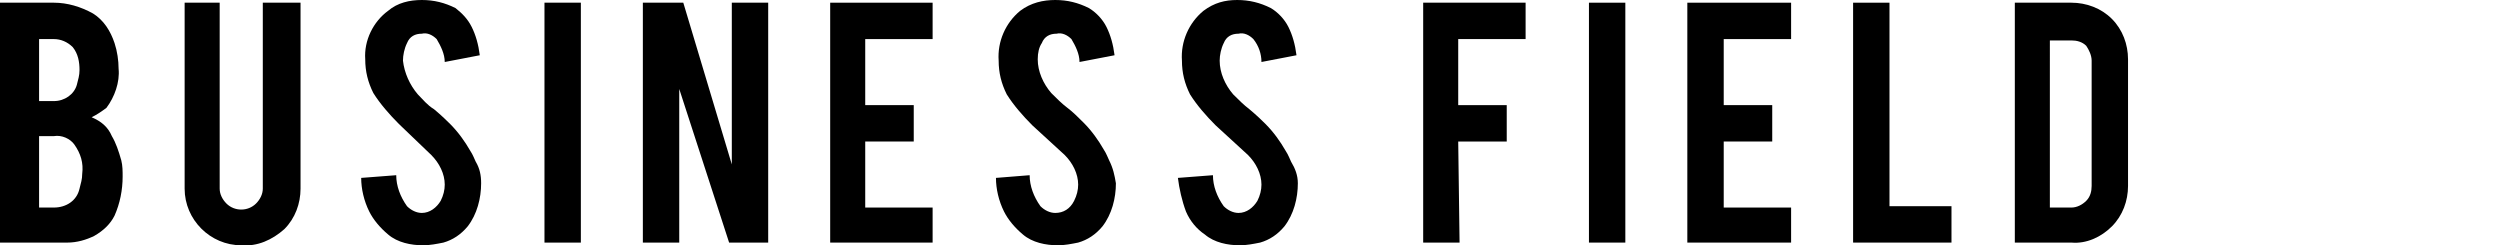
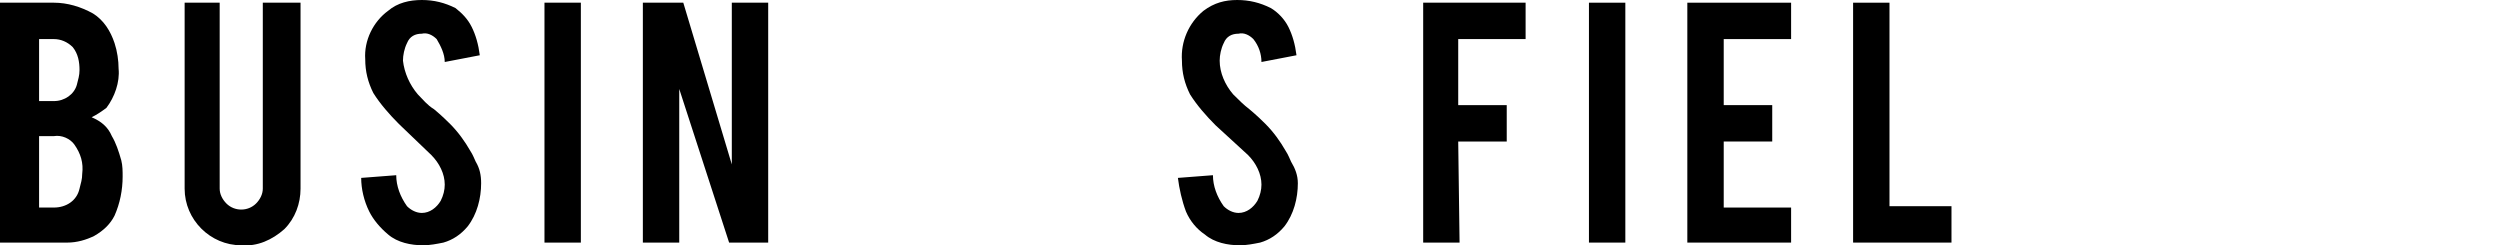
<svg xmlns="http://www.w3.org/2000/svg" version="1.1" id="レイヤー_1" x="0px" y="0px" viewBox="0 0 185.5 18.2" style="enable-background:new 0 0 185.5 18.2;" xml:space="preserve">
  <g id="レイヤー_2_1_">
    <g id="内容">
      <path d="M0,18V0.2h4c1,0,2,0.3,2.9,0.8c0.8,0.5,1.3,1.3,1.6,2.2c0.2,0.6,0.3,1.3,0.3,1.9c0.1,1-0.3,2.1-0.9,2.9    C7.5,8.3,7.2,8.5,6.8,8.7C7.5,9,8,9.4,8.3,10.1c0.3,0.5,0.5,1.1,0.7,1.8c0.1,0.4,0.1,0.8,0.1,1.2c0,1-0.2,2-0.6,2.9    c-0.3,0.6-0.8,1.1-1.5,1.5C6.4,17.8,5.7,18,5,18H0z M2.9,7.5H4c0.8,0,1.5-0.5,1.7-1.2c0.1-0.4,0.2-0.7,0.2-1.1    c0-0.6-0.1-1.2-0.5-1.7C5,3.1,4.5,2.9,4,2.9H2.9V7.5z M2.9,15.4H4c0.9,0,1.7-0.5,1.9-1.4c0.1-0.4,0.2-0.7,0.2-1.1    c0.1-0.8-0.1-1.5-0.6-2.2C5.2,10.3,4.6,10,4,10.1H2.9V15.4z" />
      <path d="M17.9,18.2c-2.3,0-4.2-1.9-4.2-4.2l0,0V0.2h2.6V14c0,0.4,0.2,0.8,0.5,1.1c0.6,0.6,1.6,0.6,2.2,0c0.3-0.3,0.5-0.7,0.5-1.1    V0.2h2.8V14c0,1.1-0.4,2.2-1.2,3C20.2,17.8,19.1,18.3,17.9,18.2z" />
      <path d="M35.7,13.6c0,1.1-0.3,2.3-1,3.2c-0.5,0.6-1.1,1-1.8,1.2c-0.5,0.1-1,0.2-1.5,0.2c-0.9,0-1.9-0.2-2.6-0.8    c-0.6-0.5-1.1-1.1-1.4-1.7c-0.4-0.8-0.6-1.7-0.6-2.5l2.6-0.2c0,0.8,0.3,1.6,0.8,2.3c0.3,0.3,0.7,0.5,1.1,0.5    c0.6,0,1.1-0.4,1.4-0.9c0.2-0.4,0.3-0.8,0.3-1.2c0-0.8-0.4-1.6-1-2.2l-2.4-2.3c-0.7-0.7-1.4-1.5-1.9-2.3c-0.4-0.8-0.6-1.6-0.6-2.5    C27,3,27.7,1.6,28.8,0.8C29.5,0.2,30.4,0,31.3,0c0.9,0,1.7,0.2,2.5,0.6C34.3,1,34.7,1.4,35,2s0.5,1.3,0.6,2.1L33,4.6    c0-0.6-0.3-1.2-0.6-1.7c-0.3-0.3-0.7-0.5-1.1-0.4c-0.5,0-0.9,0.2-1.1,0.7c-0.2,0.4-0.3,0.9-0.3,1.3C30,5.4,30.4,6.3,31,7    c0.4,0.4,0.7,0.8,1.2,1.1c0.6,0.5,1,0.9,1.2,1.1c0.6,0.6,1.1,1.3,1.5,2c0.2,0.3,0.3,0.6,0.4,0.8C35.6,12.5,35.7,13,35.7,13.6z" />
      <path d="M43.1,18h-2.7V0.2h2.7V18z" />
      <path d="M50.7,0.2l3.6,12v-12H57V18h-2.9L50.4,6.6V18h-2.7V0.2H50.7z" />
-       <path d="M61.6,18V0.2h7.6v2.7h-5v4.9h3.6v2.7h-3.6v4.9h5V18H61.6z" />
-       <path d="M82.8,13.6c0,1.1-0.3,2.3-1,3.2c-0.5,0.6-1.1,1-1.8,1.2c-0.5,0.1-1,0.2-1.5,0.2c-0.9,0-1.9-0.2-2.6-0.8    c-0.6-0.5-1.1-1.1-1.4-1.7c-0.4-0.8-0.6-1.7-0.6-2.5l2.5-0.2c0,0.8,0.3,1.6,0.8,2.3c0.3,0.3,0.7,0.5,1.1,0.5    c0.6,0,1.1-0.3,1.4-0.9c0.2-0.4,0.3-0.8,0.3-1.2c0-0.8-0.4-1.6-1-2.2l-2.4-2.2c-0.7-0.7-1.4-1.5-1.9-2.3c-0.4-0.8-0.6-1.6-0.6-2.5    c-0.1-1.4,0.5-2.8,1.6-3.7C76.5,0.2,77.4,0,78.3,0s1.7,0.2,2.5,0.6c0.5,0.3,1,0.8,1.3,1.4s0.5,1.3,0.6,2.1l-2.6,0.5    c0-0.6-0.3-1.2-0.6-1.7c-0.3-0.3-0.7-0.5-1.1-0.4c-0.5,0-0.9,0.2-1.1,0.7C77.1,3.5,77,3.9,77,4.4c0,0.9,0.4,1.8,1,2.5    c0.4,0.4,0.8,0.8,1.2,1.1c0.4,0.3,0.8,0.7,1.2,1.1c0.6,0.6,1.1,1.3,1.5,2c0.2,0.3,0.3,0.6,0.4,0.8C82.6,12.5,82.7,13,82.8,13.6z" />
      <path d="M96.3,13.6c0,1.1-0.3,2.3-1,3.2c-0.5,0.6-1.1,1-1.8,1.2c-0.5,0.1-1,0.2-1.5,0.2c-0.9,0-1.9-0.2-2.6-0.8    c-0.6-0.4-1.1-1-1.4-1.7c-0.3-0.8-0.5-1.7-0.6-2.5L90,13c0,0.8,0.3,1.6,0.8,2.3c0.3,0.3,0.7,0.5,1.1,0.5c0.6,0,1.1-0.4,1.4-0.9    c0.2-0.4,0.3-0.8,0.3-1.2c0-0.8-0.4-1.6-1-2.2l-2.4-2.2c-0.7-0.7-1.4-1.5-1.9-2.3c-0.4-0.8-0.6-1.6-0.6-2.5    c-0.1-1.4,0.5-2.8,1.6-3.7C90.1,0.2,90.9,0,91.8,0s1.7,0.2,2.5,0.6c0.5,0.3,1,0.8,1.3,1.4s0.5,1.3,0.6,2.1l-2.6,0.5    c0-0.6-0.2-1.2-0.6-1.7c-0.3-0.3-0.7-0.5-1.1-0.4c-0.5,0-0.9,0.2-1.1,0.7c-0.2,0.4-0.3,0.9-0.3,1.3c0,0.9,0.4,1.8,1,2.5    c0.4,0.4,0.8,0.8,1.2,1.1c0.6,0.5,1,0.9,1.2,1.1c0.6,0.6,1.1,1.3,1.5,2c0.2,0.3,0.3,0.6,0.4,0.8C96.1,12.5,96.3,13,96.3,13.6z" />
      <path d="M108.3,18h-2.7V0.2h7.6v2.7h-5v4.9h3.6v2.7h-3.6L108.3,18z" />
      <path d="M120.6,18h-2.7V0.2h2.7V18z" />
      <path d="M125.2,18V0.2h7.7v2.7h-5v4.9h3.6v2.7h-3.6v4.9h5V18H125.2z" />
      <path d="M144.8,18h-7.3V0.2h2.7v15.1h4.6V18z" />
-       <path d="M157.9,13.8c0,1.1-0.4,2.2-1.2,3s-1.9,1.3-3,1.2h-4.2V0.2h4.2c1.1,0,2.2,0.4,3,1.2s1.2,1.9,1.2,3V13.8z M152.1,15.4h1.6    c0.4,0,0.8-0.2,1.1-0.5s0.4-0.7,0.4-1.1V4.5c0-0.4-0.2-0.8-0.4-1.1c-0.3-0.3-0.7-0.4-1.1-0.4h-1.6V15.4z" />
    </g>
  </g>
</svg>